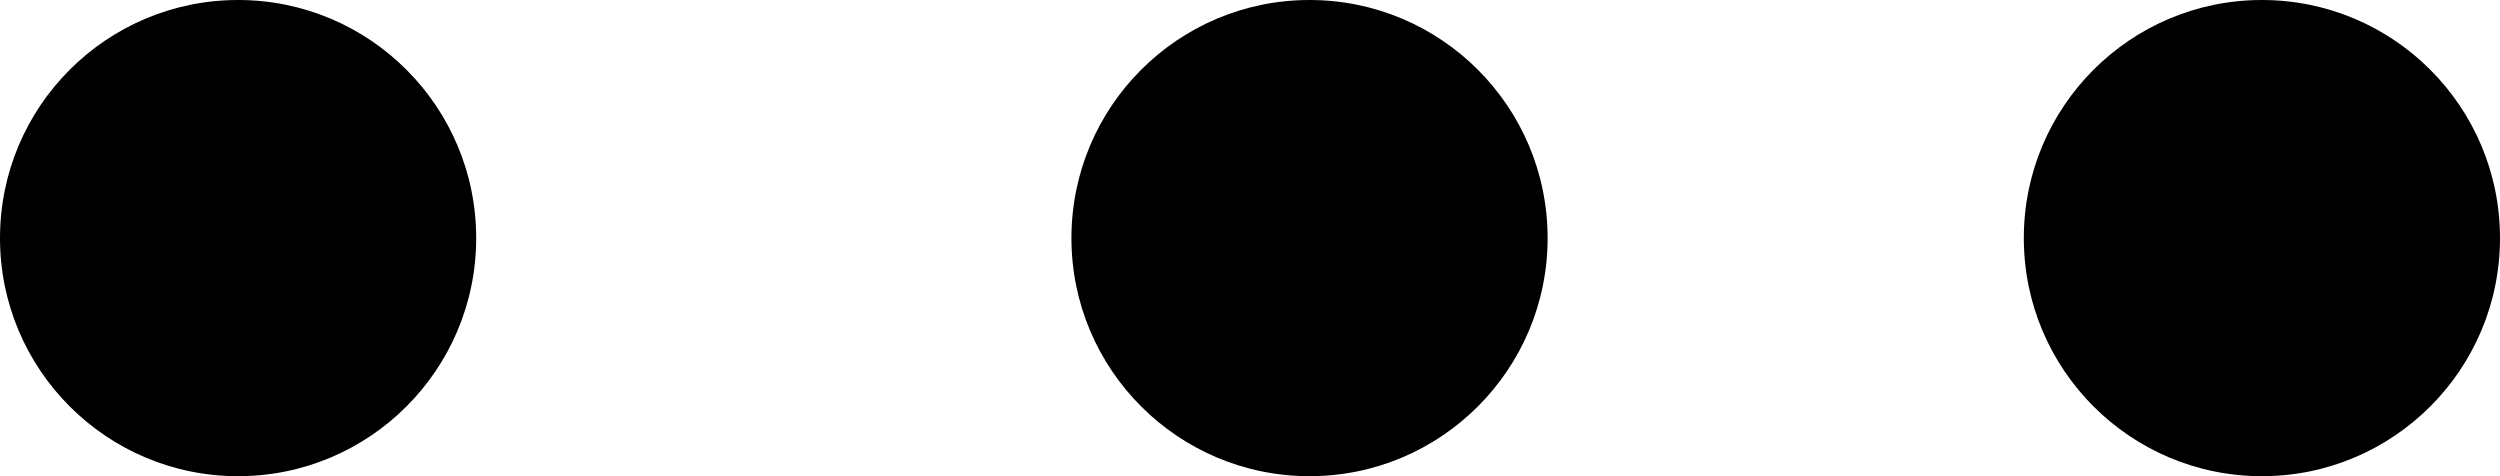
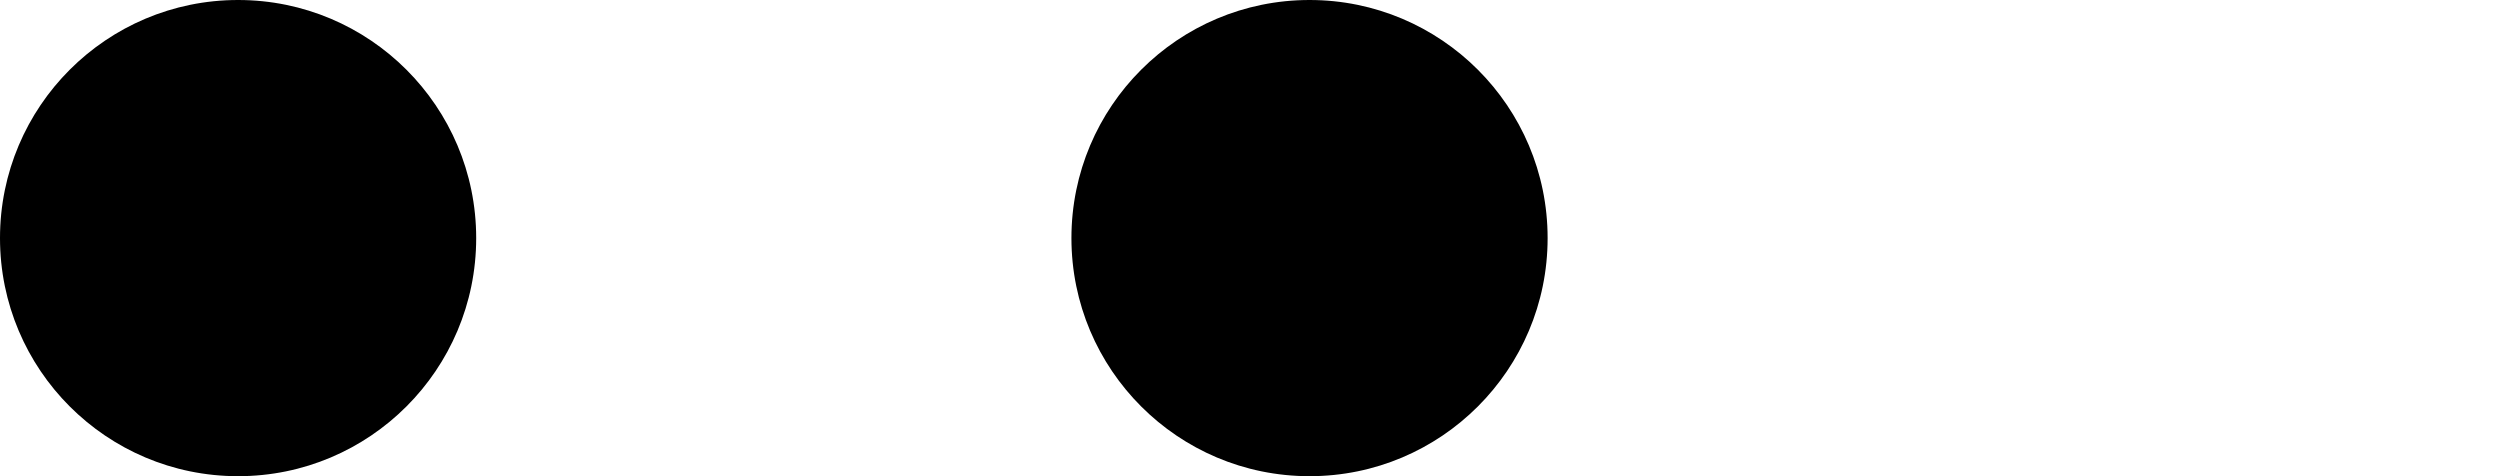
<svg xmlns="http://www.w3.org/2000/svg" width="21" height="4" viewBox="0 0 21 4" fill="none">
  <circle cx="2" cy="2" r="2" transform="rotate(-90 2 2)" fill="black" />
  <circle cx="11" cy="2" r="2" transform="rotate(-90 11 2)" fill="black" />
-   <circle cx="19" cy="2" r="2" transform="rotate(-90 19 2)" fill="black" />
</svg>